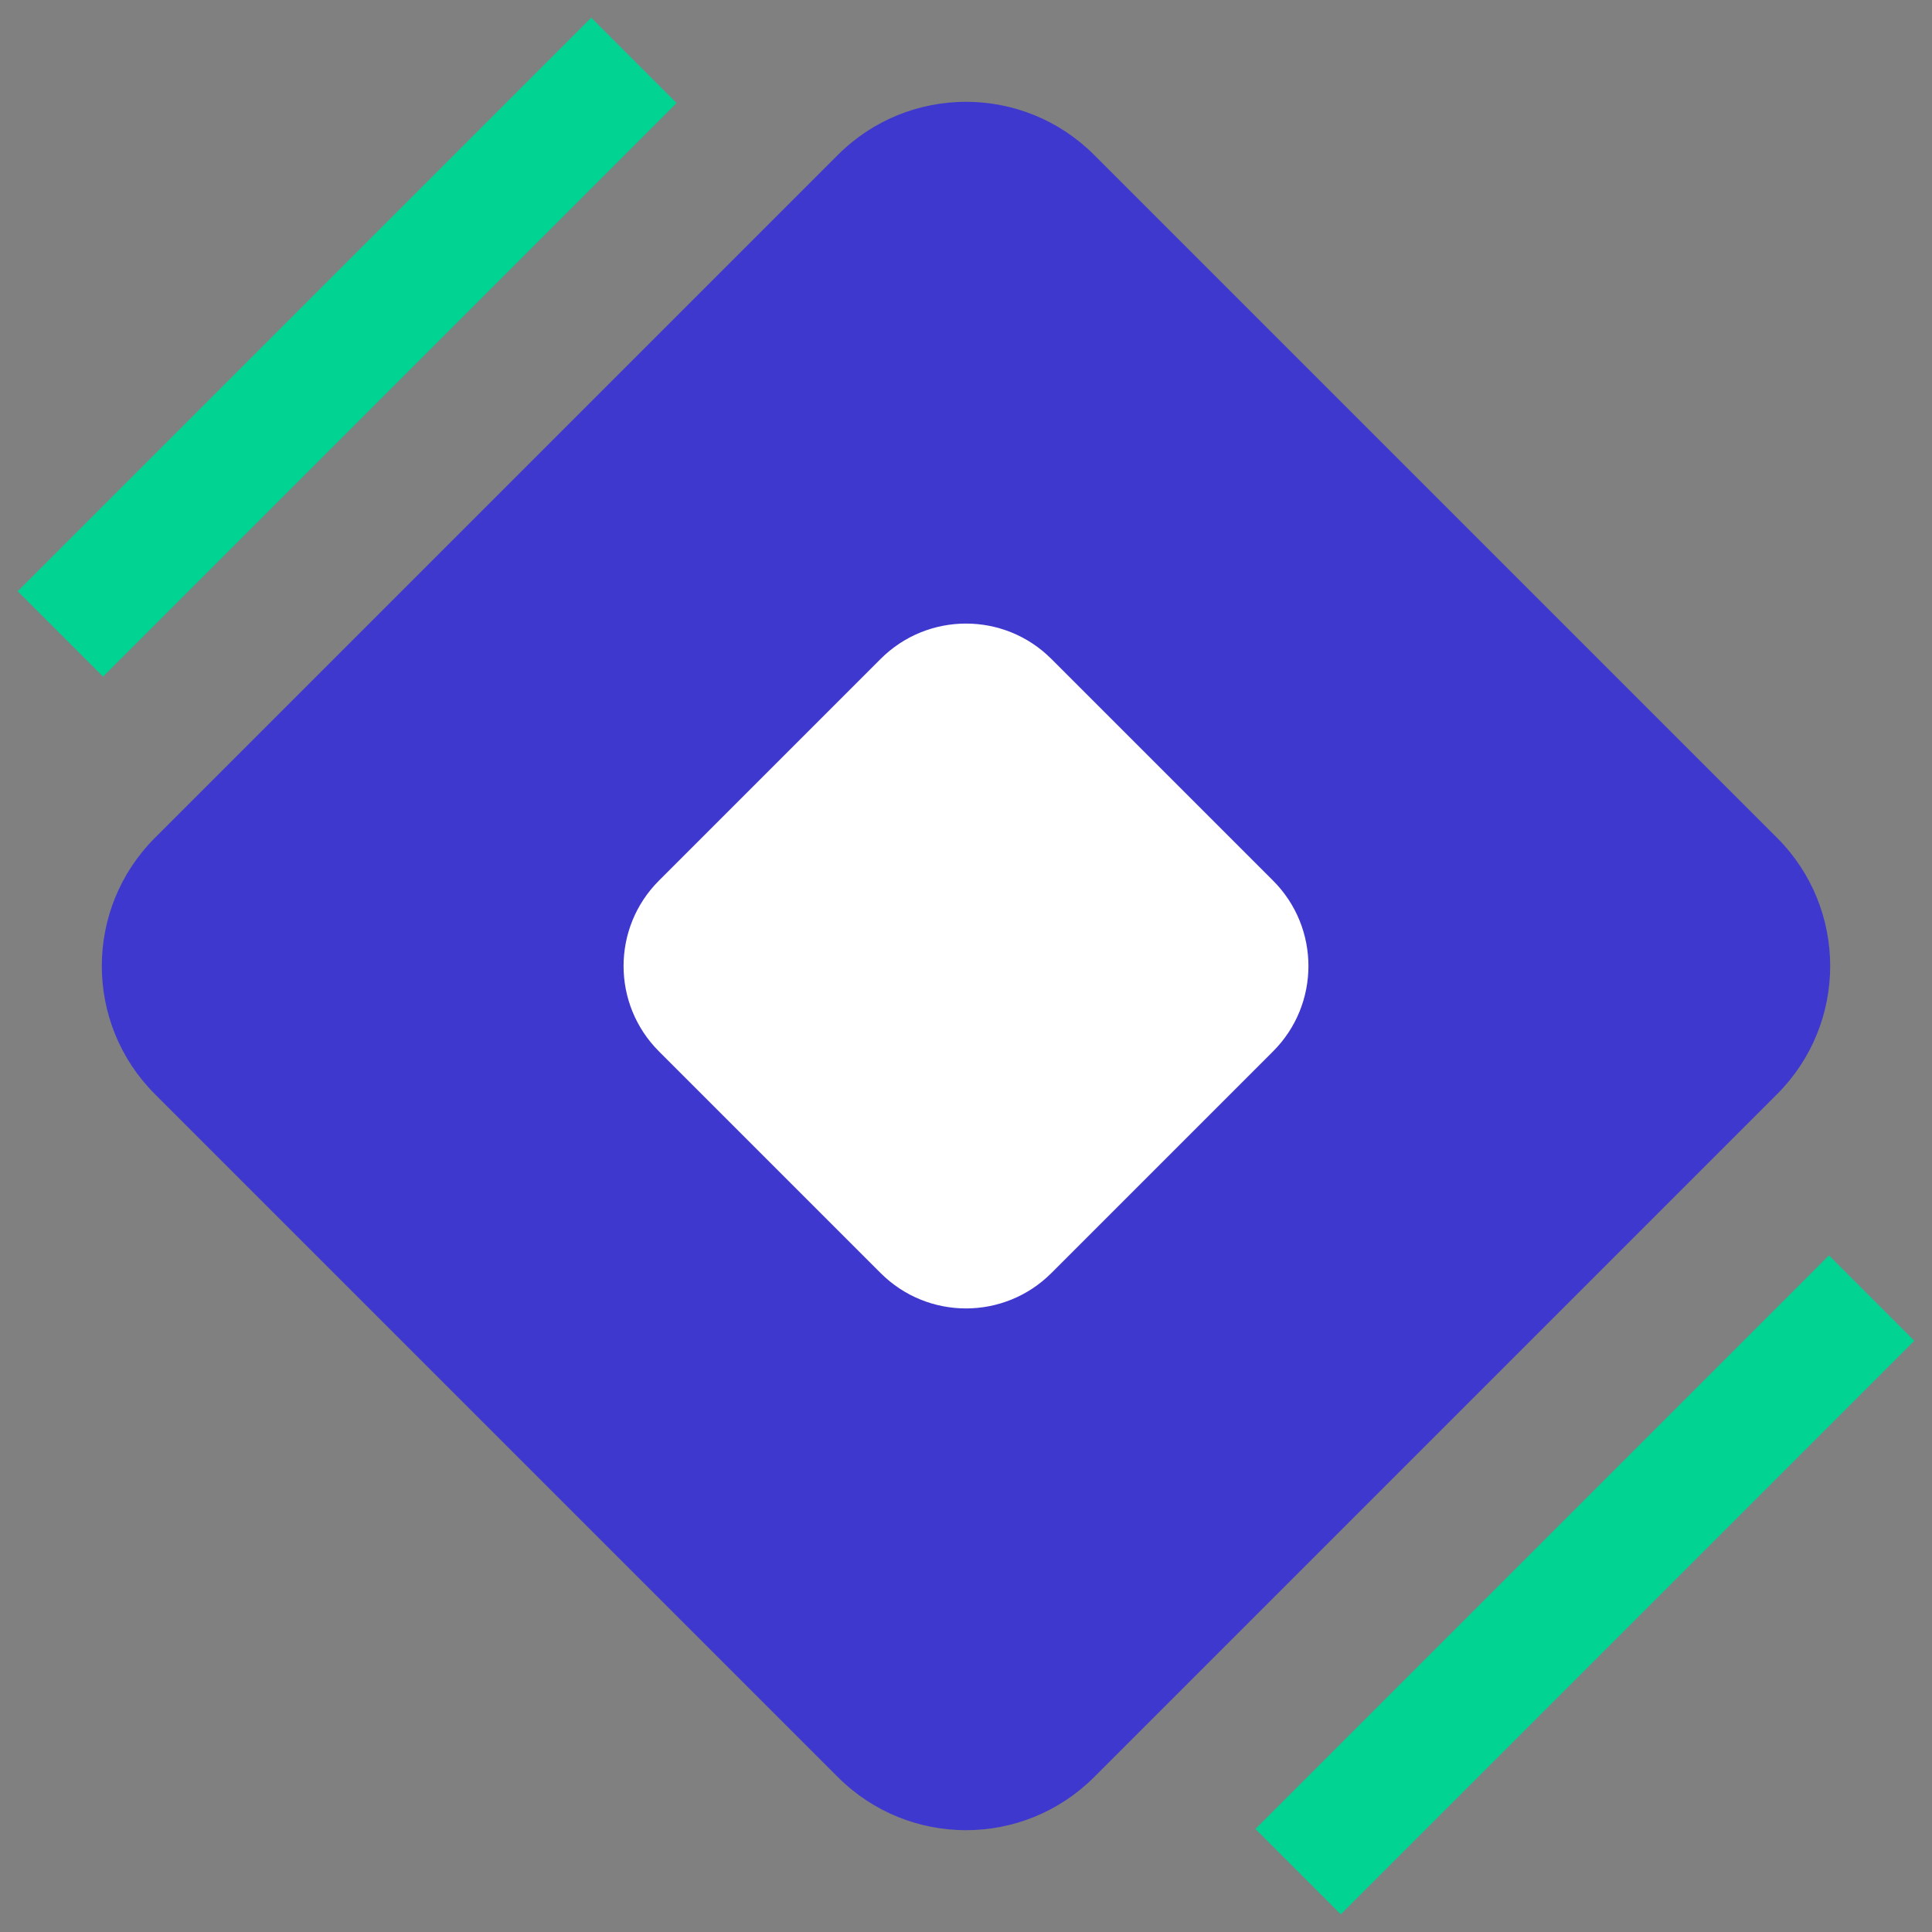
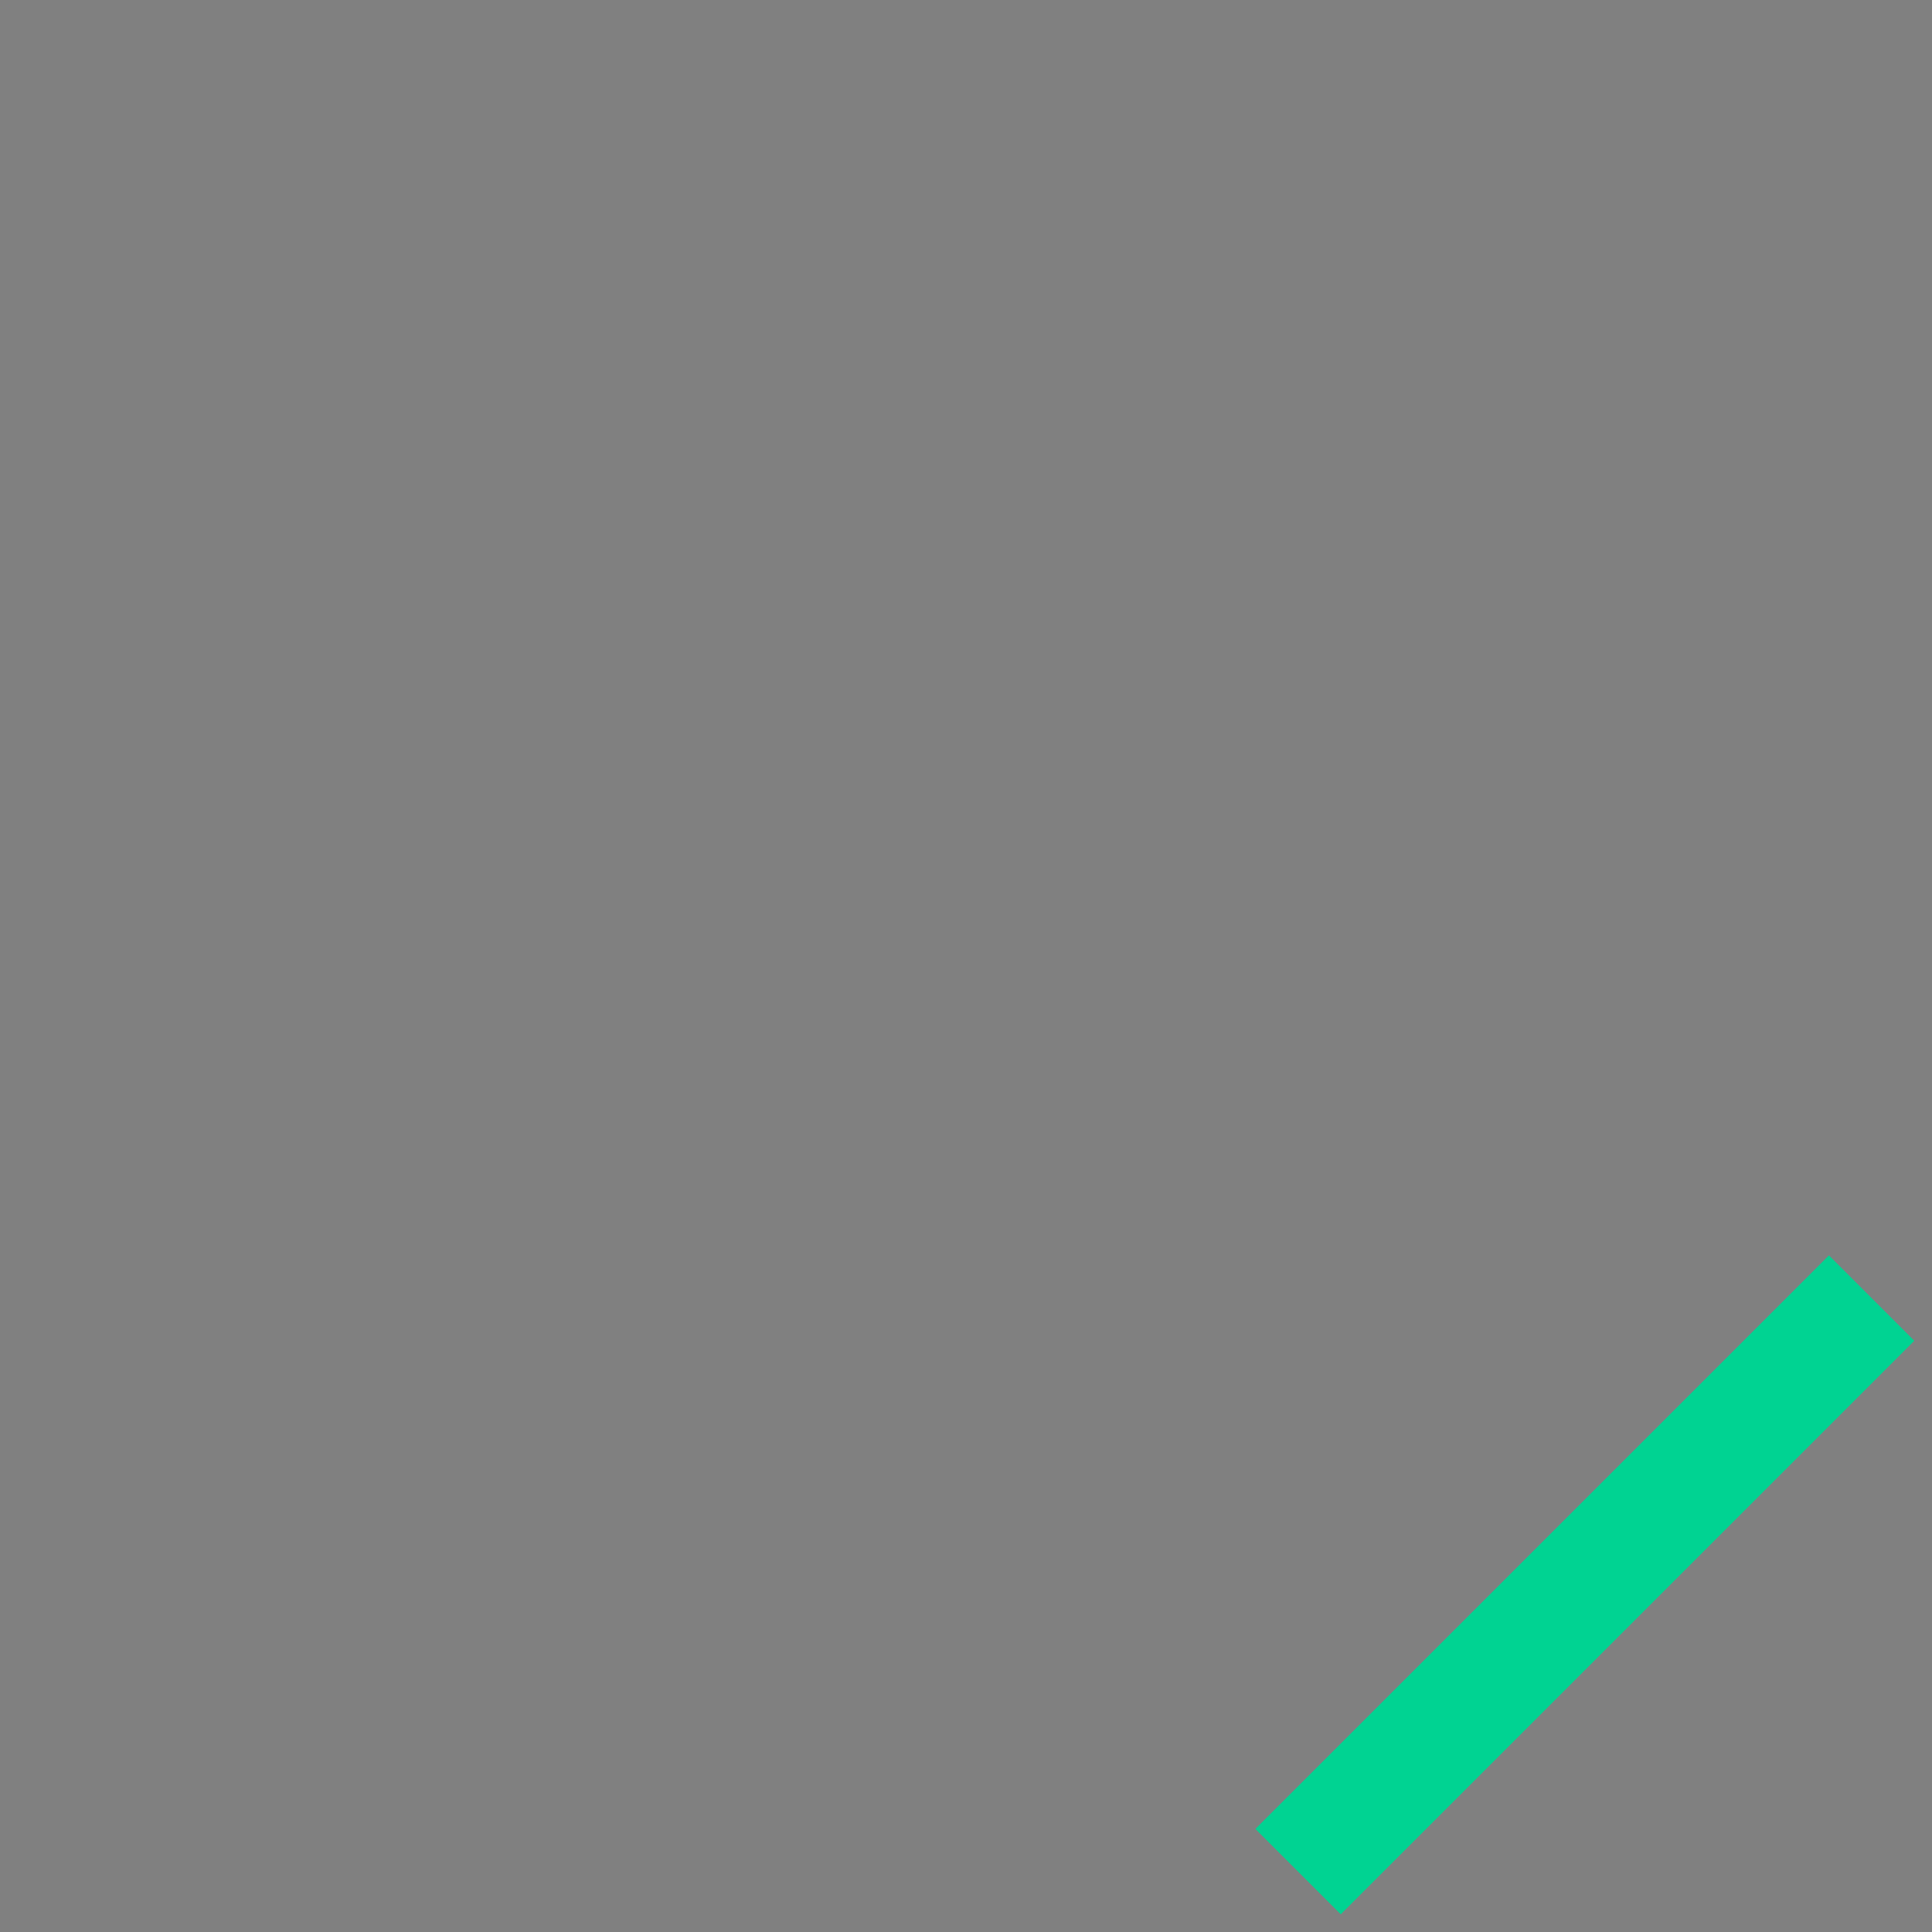
<svg xmlns="http://www.w3.org/2000/svg" width="64" height="64" viewBox="0 0 64 64" fill="none">
  <rect x="0" y="0" width="64" height="64" fill="#808080" stroke="none" />
-   <path d="M58.87 27.757L36.243 5.13C33.9 2.787 30.101 2.787 27.757 5.13L5.13 27.757C2.787 30.101 2.787 33.9 5.13 36.243L27.757 58.87C30.101 61.213 33.9 61.213 36.243 58.87L58.87 36.243C61.213 33.9 61.213 30.101 58.87 27.757Z" fill="#3F38CE" />
-   <path d="M42.172 29.172L34.828 21.828C33.266 20.266 30.734 20.266 29.172 21.828L21.828 29.172C20.266 30.734 20.266 33.266 21.828 34.828L29.172 42.172C30.734 43.734 33.266 43.734 34.828 42.172L42.172 34.828C43.734 33.266 43.734 30.734 42.172 29.172Z" fill="white" />
-   <path d="M2 21L21 2" stroke="#00D392" stroke-width="4" />
  <path d="M43 62L62 43" stroke="#00D392" stroke-width="4" />
</svg>